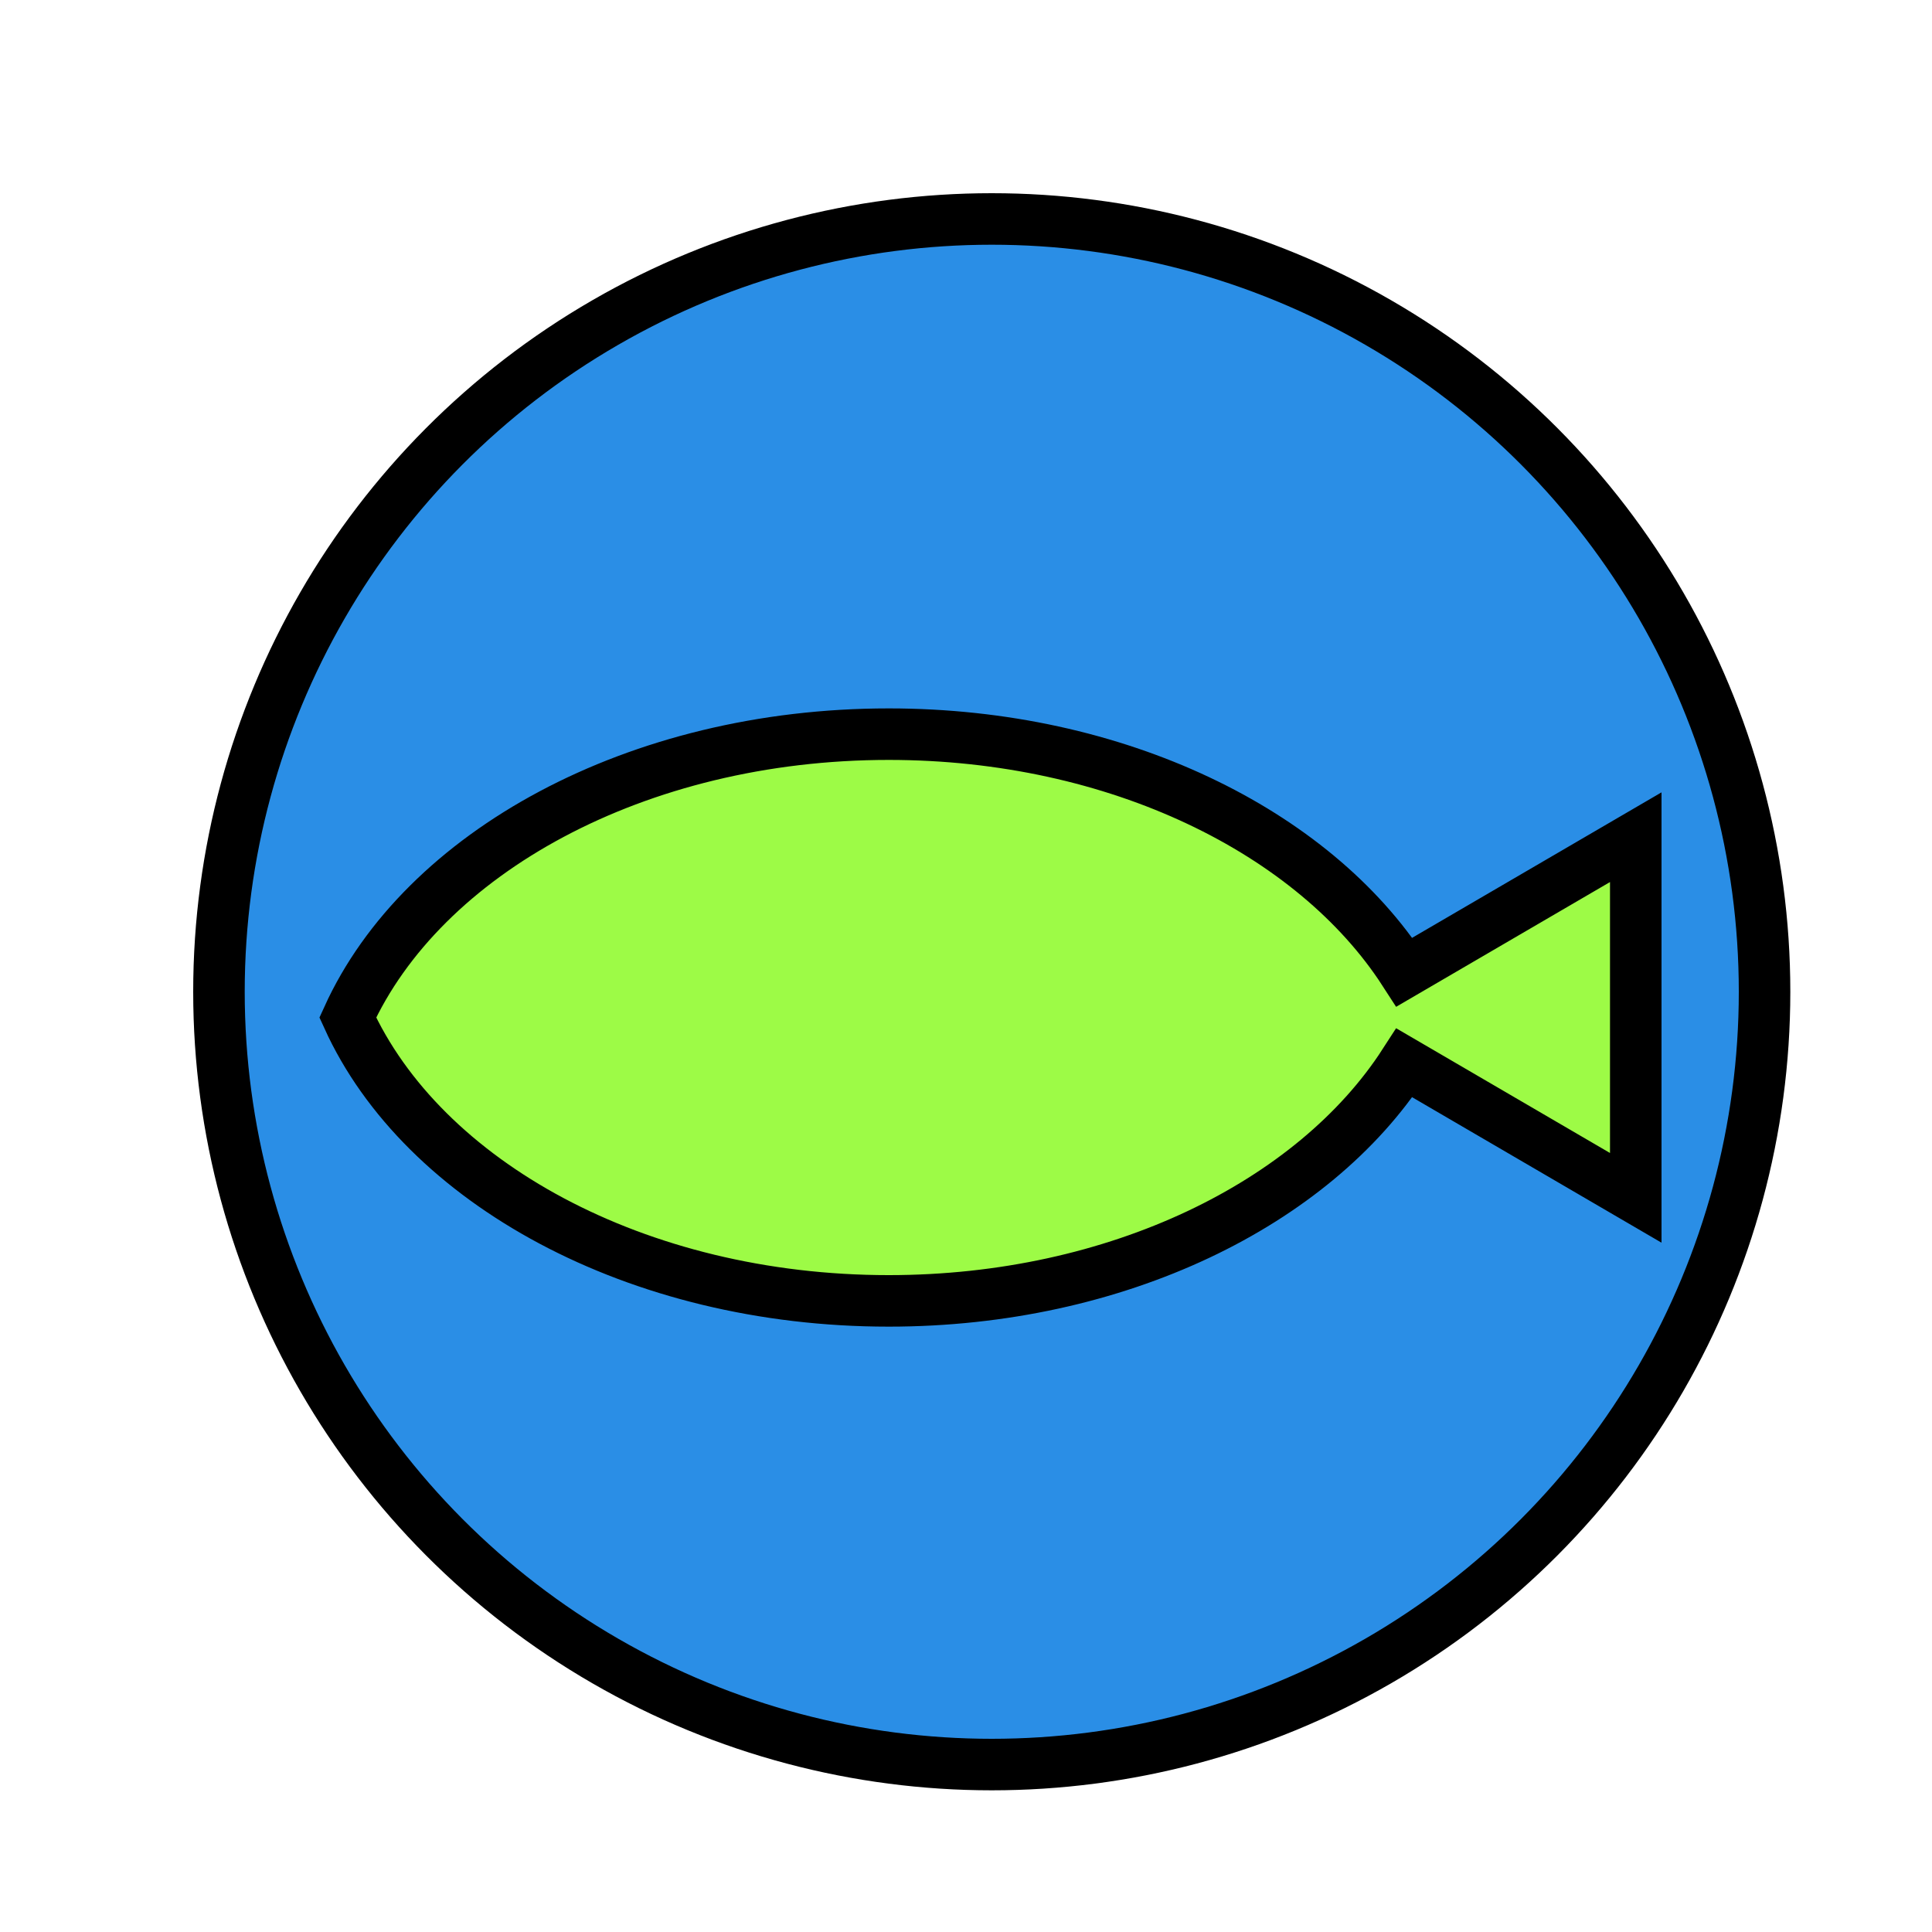
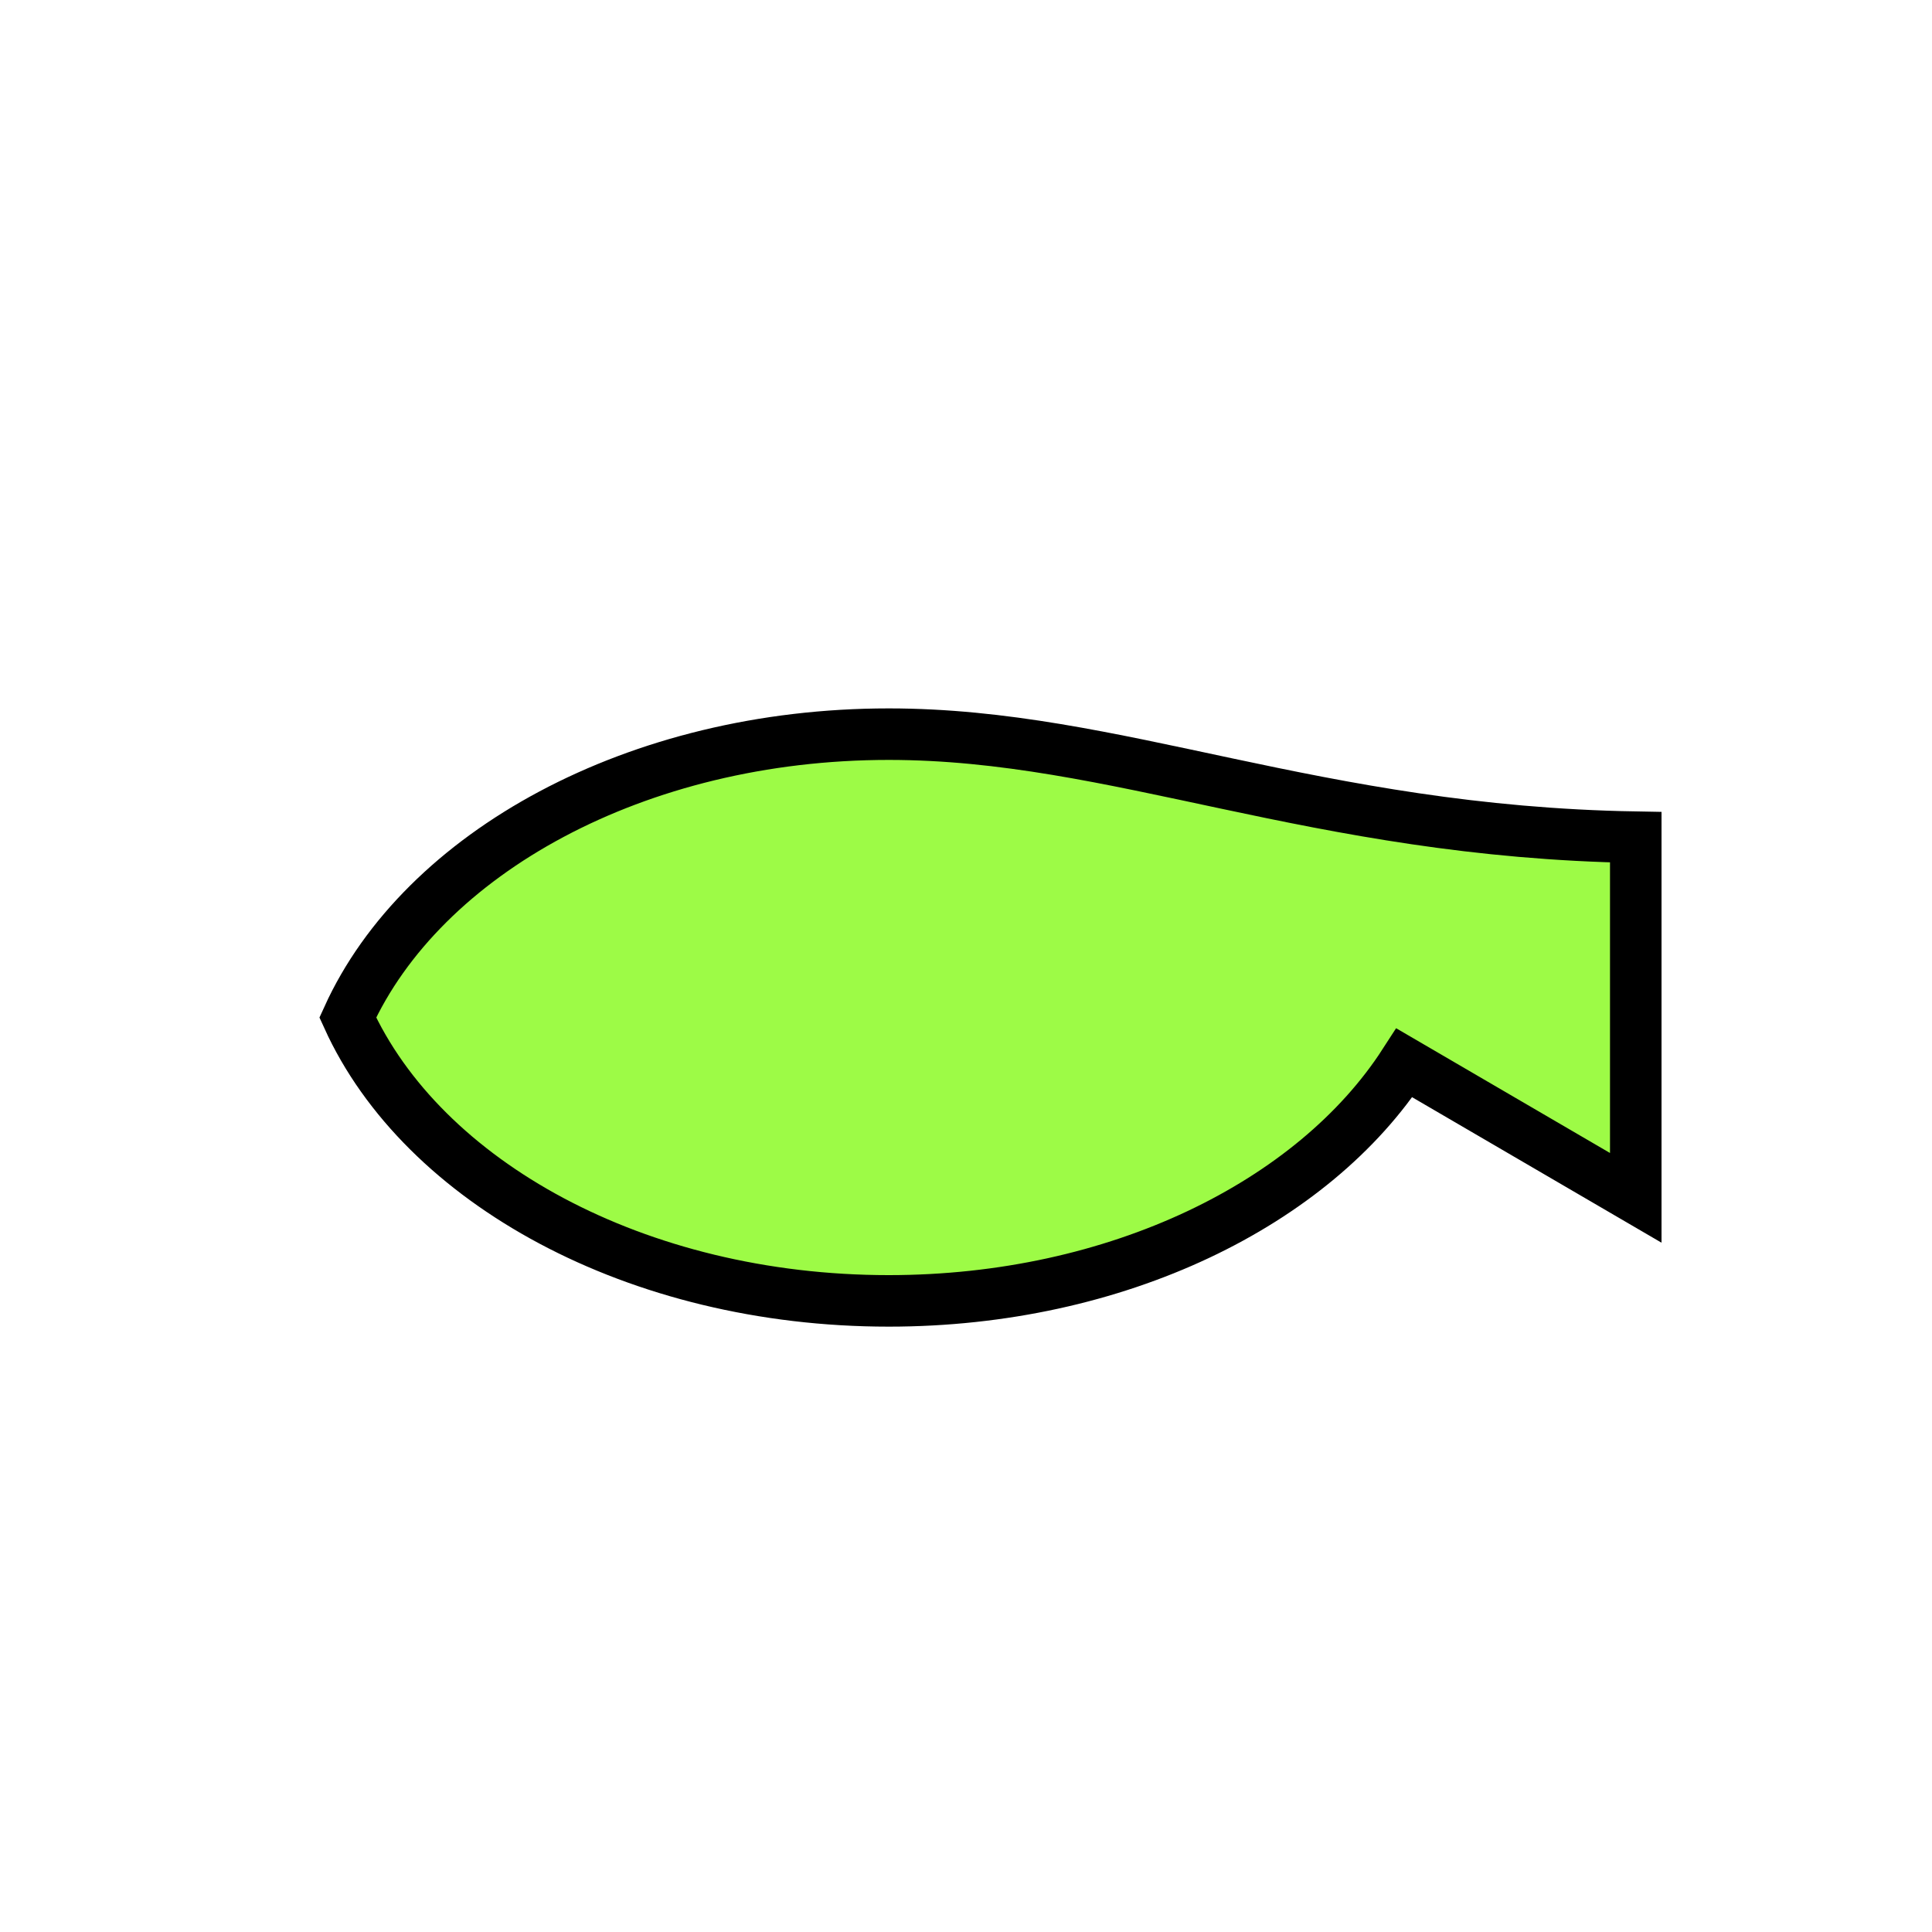
<svg xmlns="http://www.w3.org/2000/svg" width="800px" height="800px" viewBox="0 0 300 300" id="fishcircle" version="1.1" xml:space="preserve">
  <g>
-     <circle cx="154" cy="154" r="120" style="fill-rule:evenodd;clip-rule:evenodd;fill:#2A8EE6;stroke:#000000;stroke-width:8;stroke-linecap:round;stroke-linejoin:round;stroke-miterlimit:10;" />
-     <path d="M254,130   l-35.928,20.958C203.988,129.14,173.462,114,138,114c-39.176,0-72.399,18.448-84,44c11.601,25.552,44.824,44,84,44   c35.462,0,65.988-15.14,80.072-36.958L254,186V130z" style="fill-rule:evenodd;clip-rule:evenodd;fill:#9DFB46;stroke:#000000;stroke-width:8;stroke-miterlimit:10;" />
+     <path d="M254,130   C203.988,129.14,173.462,114,138,114c-39.176,0-72.399,18.448-84,44c11.601,25.552,44.824,44,84,44   c35.462,0,65.988-15.14,80.072-36.958L254,186V130z" style="fill-rule:evenodd;clip-rule:evenodd;fill:#9DFB46;stroke:#000000;stroke-width:8;stroke-miterlimit:10;" />
  </g>
  <g />
  <g />
  <g />
  <g />
  <g />
  <g />
  <g />
  <g />
  <g />
  <g />
  <g />
  <g />
  <g />
  <g />
  <g />
</svg>